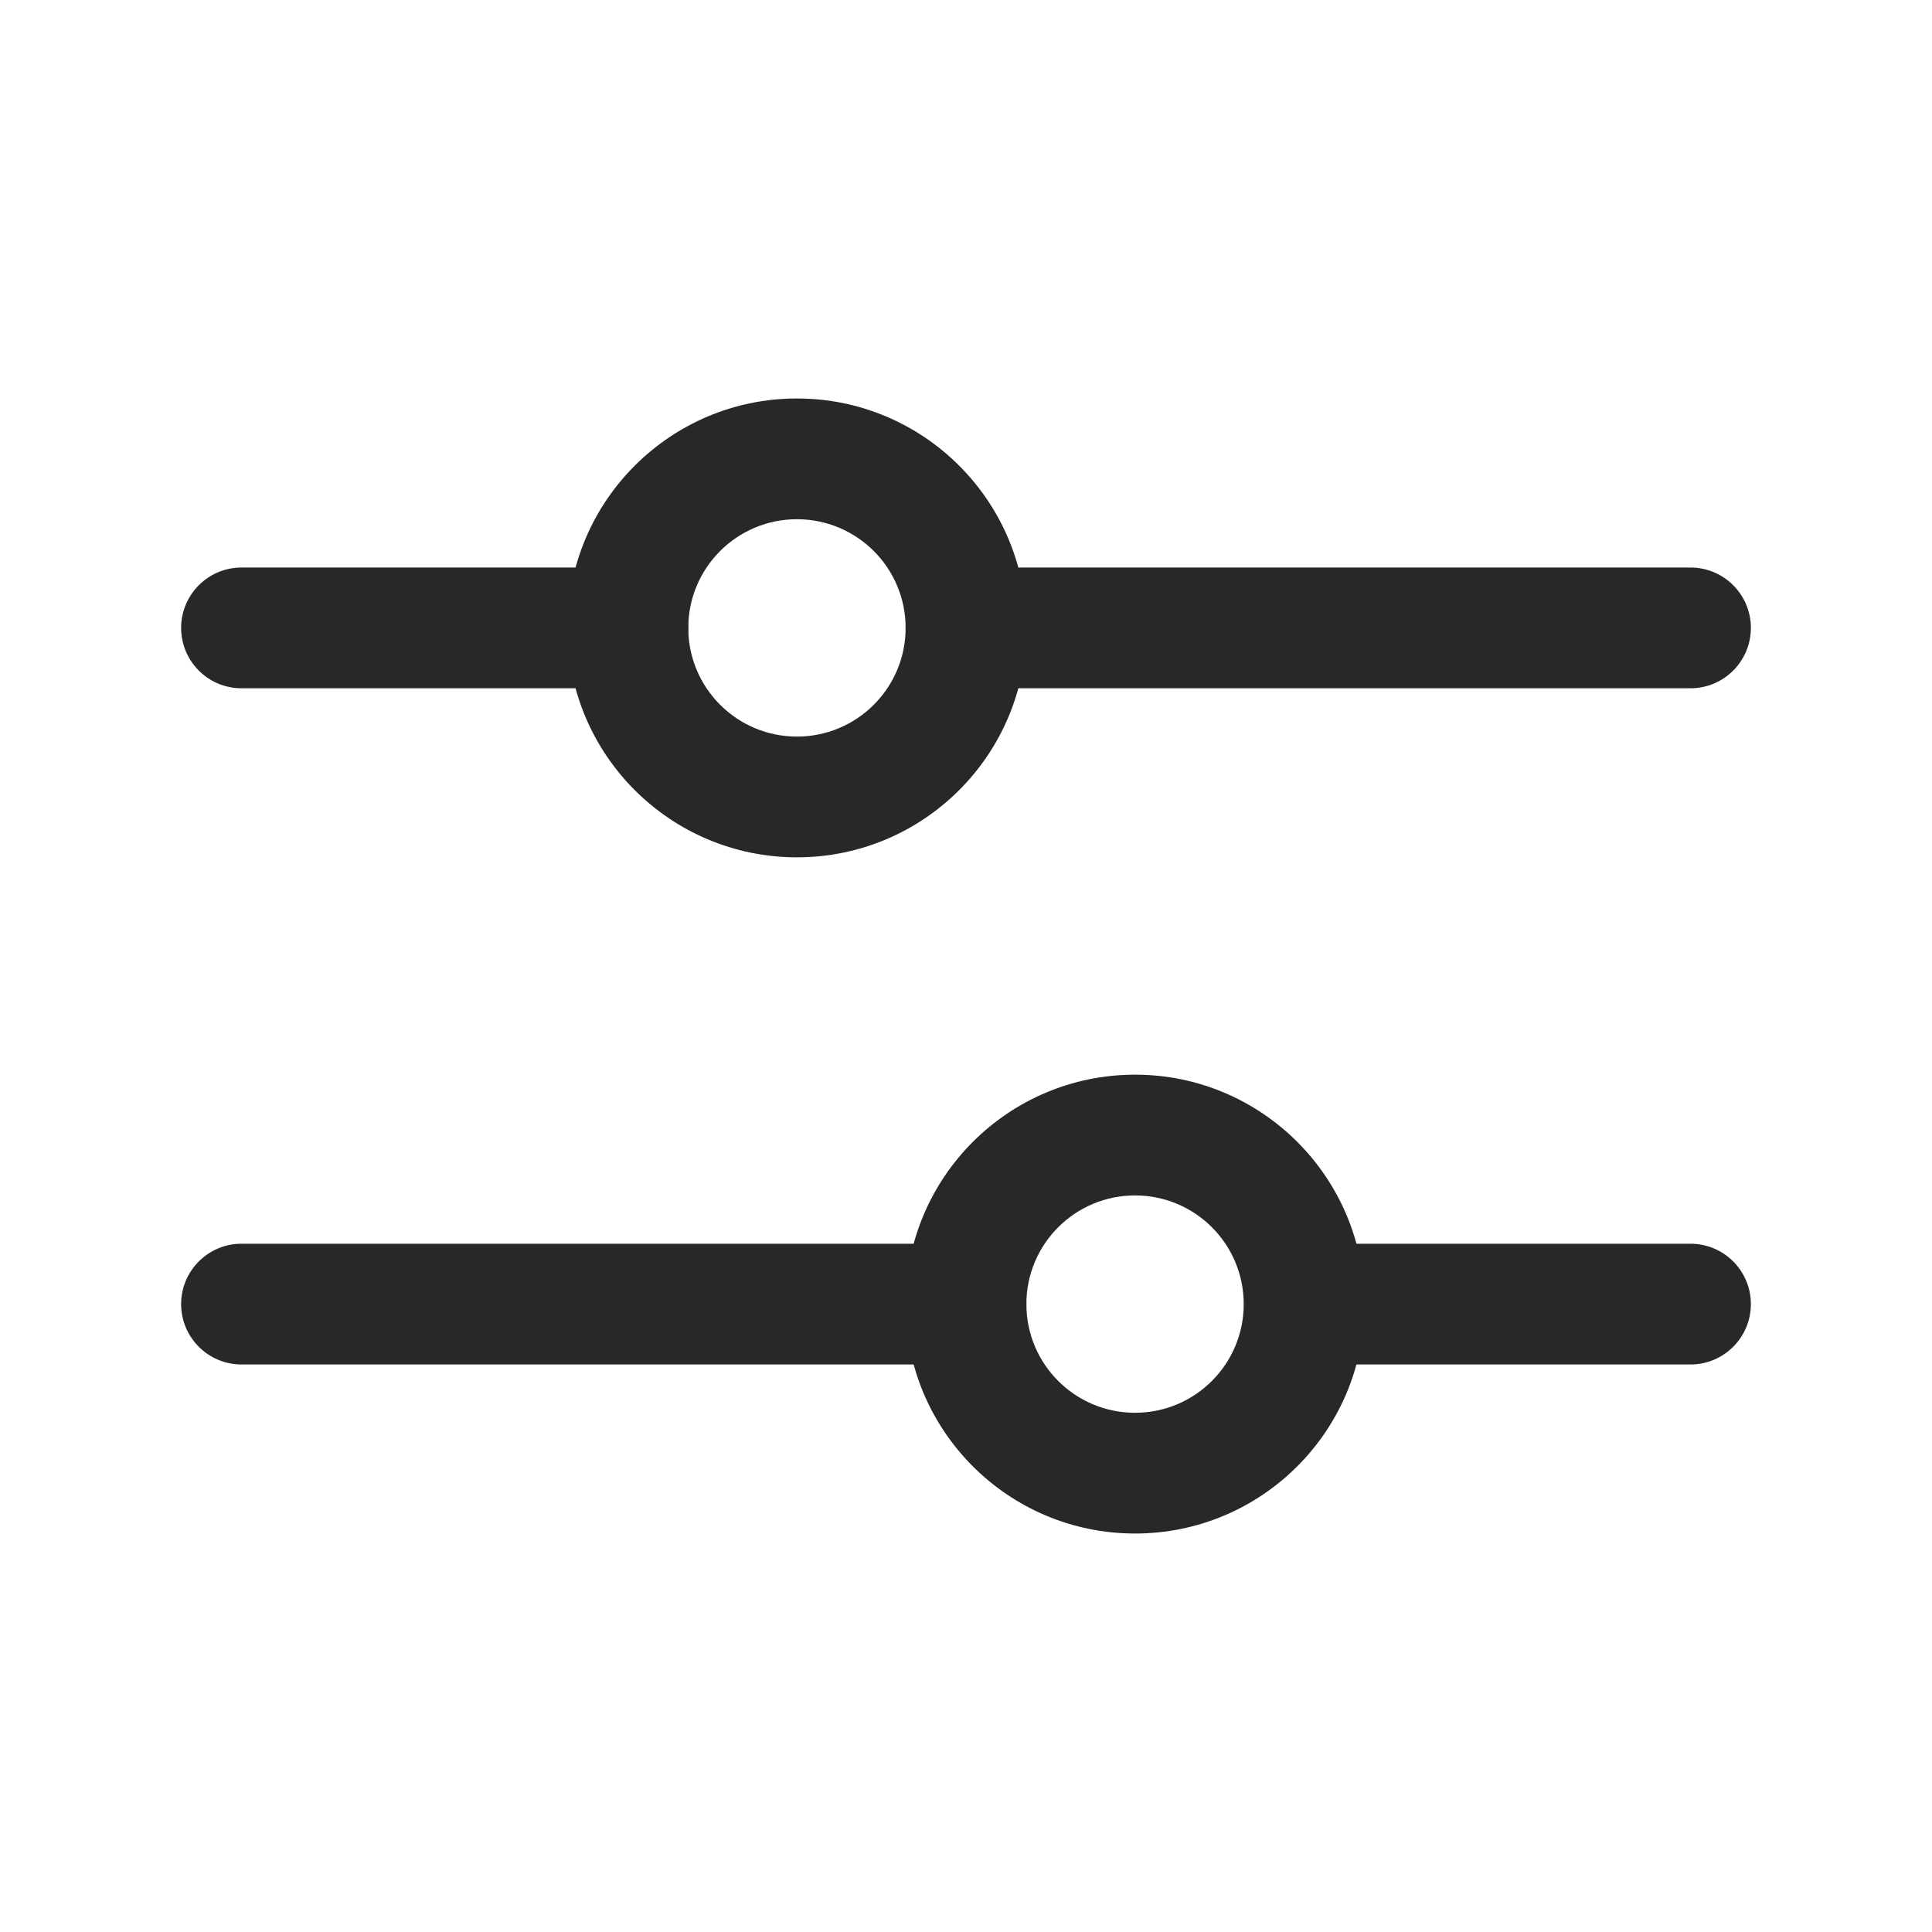
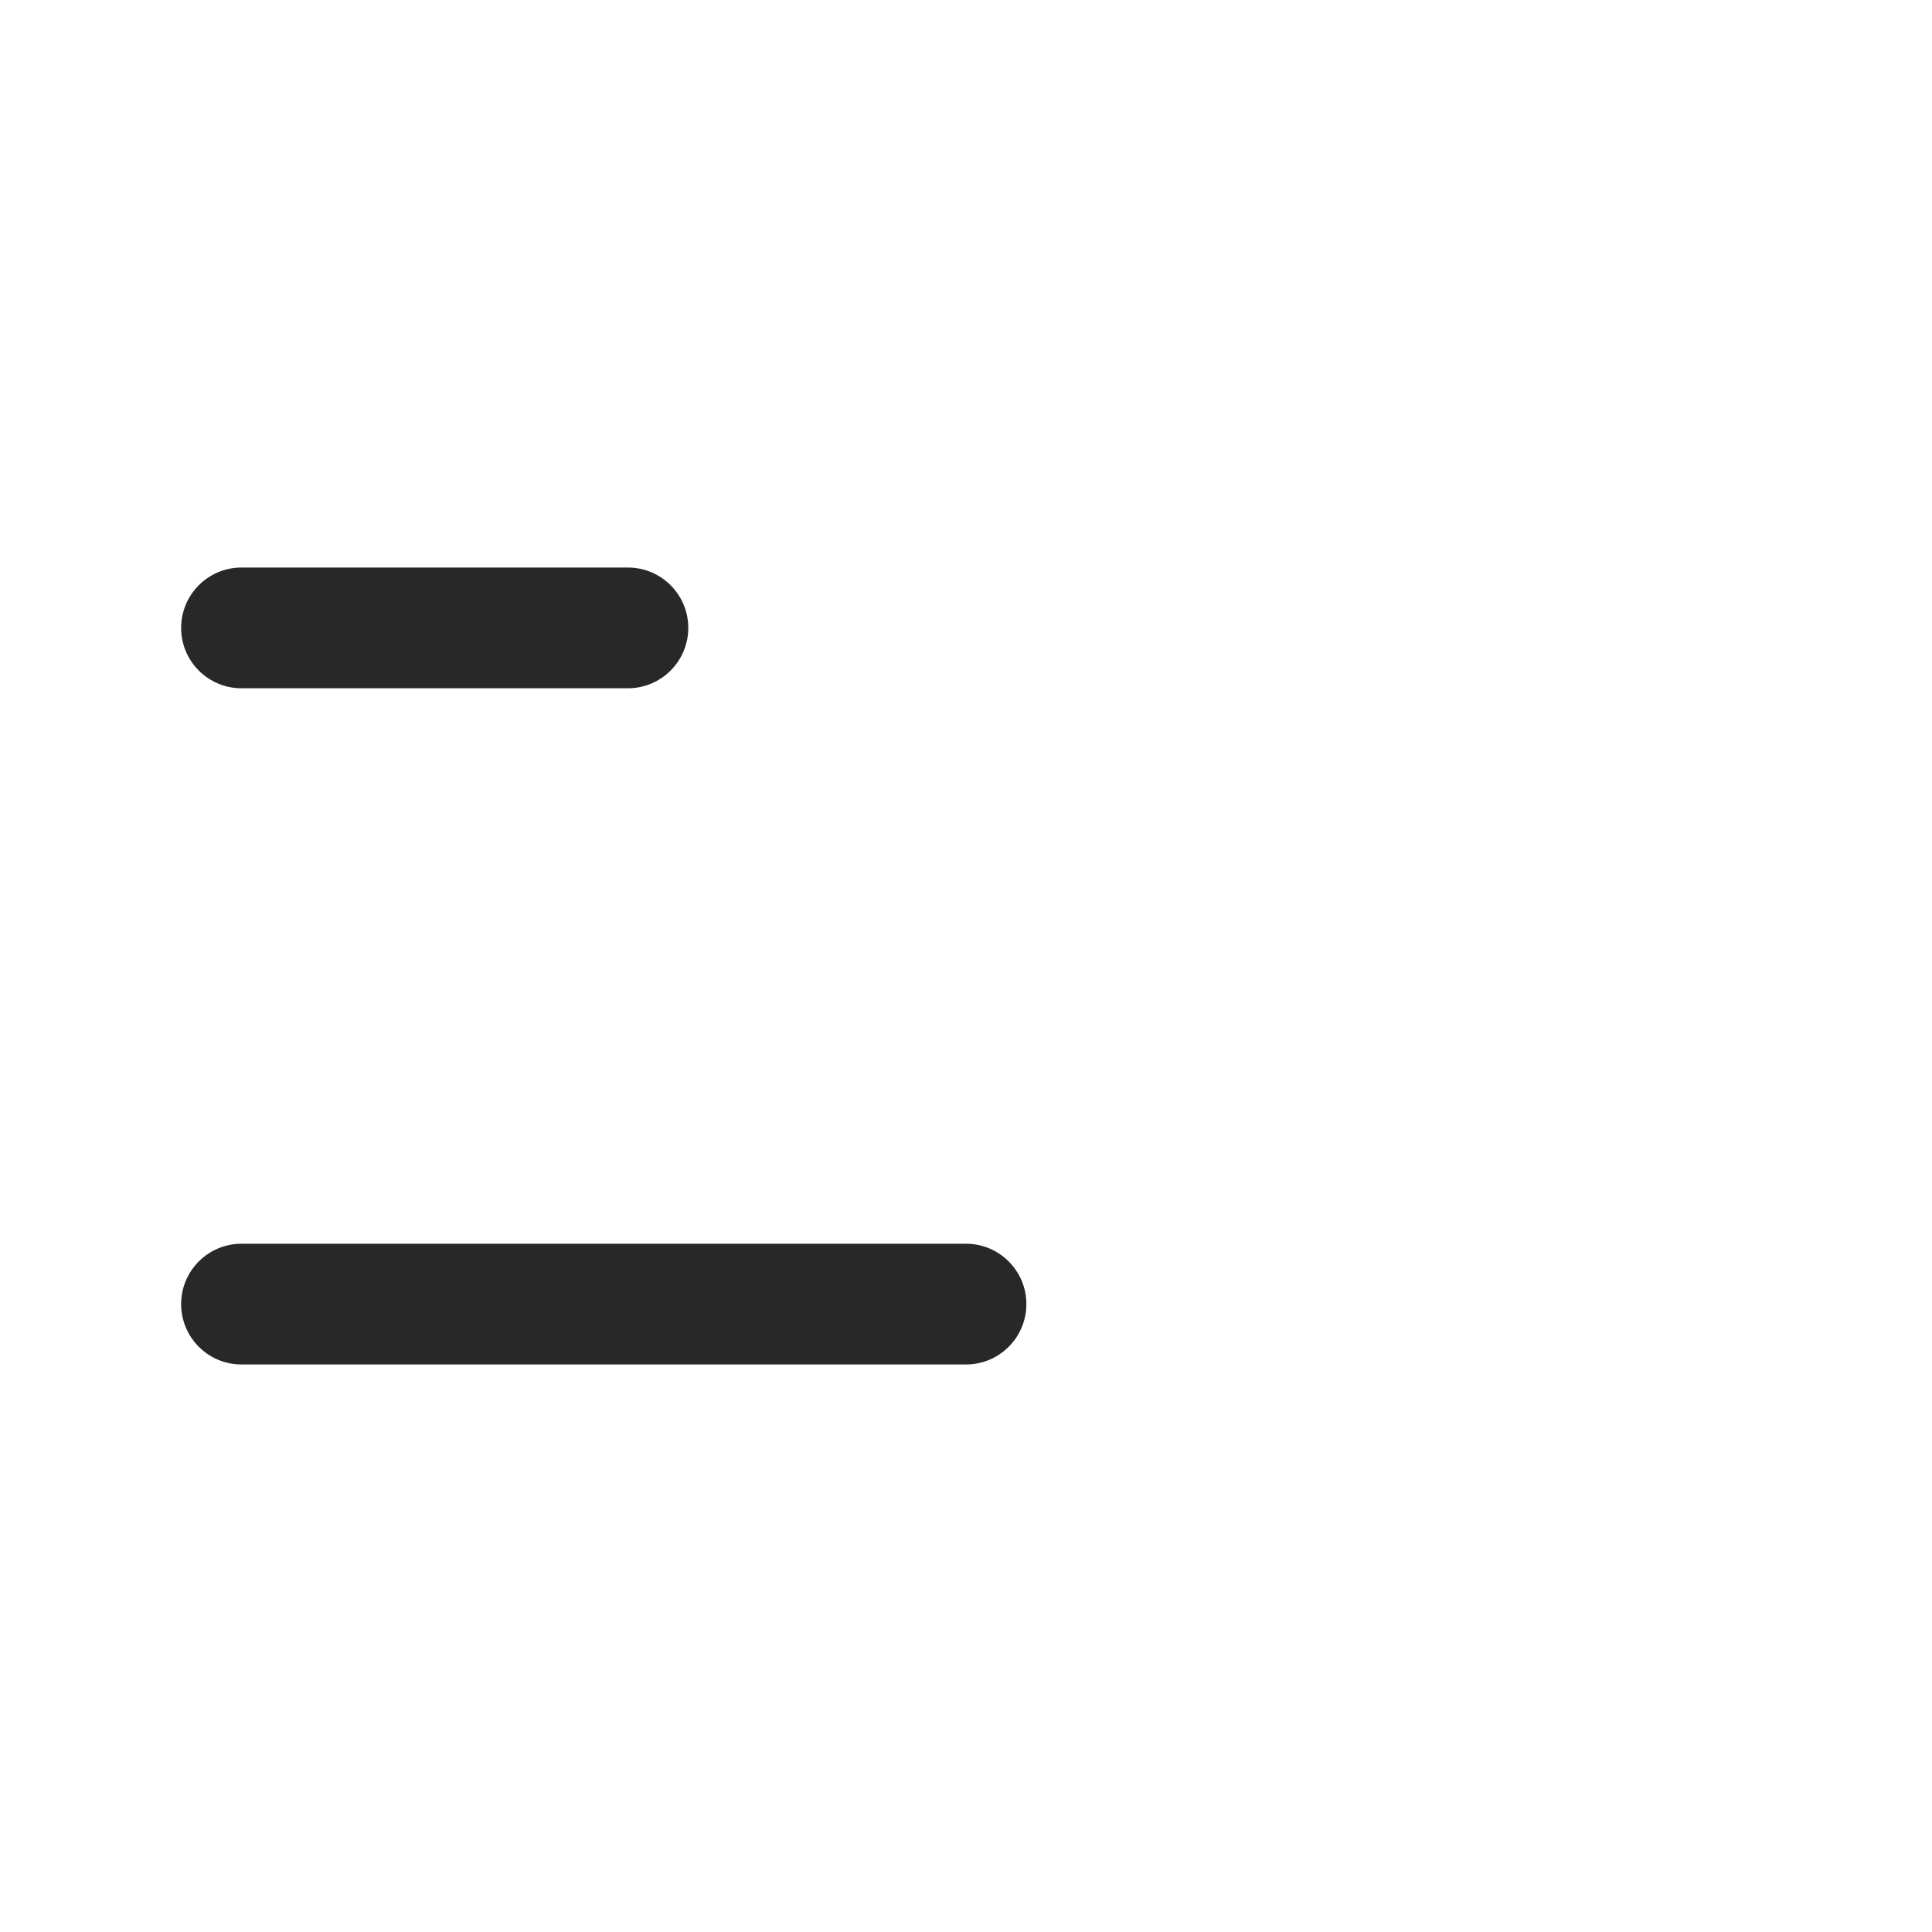
<svg xmlns="http://www.w3.org/2000/svg" width="40px" height="40px" viewBox="0 0 40 40" version="1.1">
  <title>icon/app/列表/筛选</title>
  <g id="列表" stroke="none" stroke-width="1" fill="none" fill-rule="evenodd">
    <g id="app-icon" transform="translate(-352, -380)" fill="#282828" fill-rule="nonzero">
      <g id="app/icon/筛选2" transform="translate(352, 380)">
        <g id="icon/app/列表/筛选" transform="translate(20, 20) rotate(-180) translate(-20, -20)">
-           <path d="M16.5,8.25 C19.123,8.25 21.25,10.377 21.25,13 C21.25,15.623 19.123,17.75 16.5,17.75 C13.877,17.75 11.75,15.623 11.75,13 C11.75,10.377 13.877,8.25 16.5,8.25 Z M16.5,10.75 C15.257,10.75 14.25,11.757 14.25,13 C14.25,14.243 15.257,15.25 16.5,15.25 C17.743,15.25 18.75,14.243 18.75,13 C18.75,11.757 17.743,10.75 16.5,10.75 Z" id="椭圆形备份-3" />
-           <path d="M23.5,22.25 C26.123,22.25 28.25,24.377 28.25,27 C28.25,29.623 26.123,31.75 23.5,31.75 C20.877,31.75 18.75,29.623 18.75,27 C18.75,24.377 20.877,22.25 23.5,22.25 Z M23.5,24.75 C22.257,24.75 21.25,25.757 21.25,27 C21.25,28.243 22.257,29.25 23.5,29.25 C24.743,29.25 25.75,28.243 25.75,27 C25.75,25.757 24.743,24.75 23.5,24.75 Z" id="椭圆形备份-20" transform="translate(23.5, 27) rotate(-180) translate(-23.5, -27)" />
-           <path d="M20,25.75 C20.69,25.75 21.25,26.31 21.25,27 C21.25,27.69 20.69,28.25 20,28.25 L5,28.25 C4.31,28.25 3.75,27.69 3.75,27 C3.75,26.31 4.31,25.75 5,25.75 L20,25.75 Z" id="路径备份-5" transform="translate(12.5, 27) rotate(-180) translate(-12.5, -27)" />
          <path d="M35,25.75 C35.69,25.75 36.25,26.31 36.25,27 C36.25,27.69 35.69,28.25 35,28.25 L27,28.25 C26.31,28.25 25.75,27.69 25.75,27 C25.75,26.31 26.31,25.75 27,25.75 L35,25.75 Z" id="路径备份-6" transform="translate(31, 27) rotate(-180) translate(-31, -27)" />
          <path d="M35,11.75 C35.69,11.75 36.25,12.31 36.25,13 C36.25,13.69 35.69,14.25 35,14.25 L20,14.25 C19.31,14.25 18.75,13.69 18.75,13 C18.75,12.31 19.31,11.75 20,11.75 L35,11.75 Z" id="路径备份-2" />
-           <path d="M12,11.75 C12.69,11.75 13.25,12.31 13.25,13 C13.25,13.69 12.69,14.25 12,14.25 L5,14.25 C4.31,14.25 3.75,13.69 3.75,13 C3.75,12.31 4.31,11.75 5,11.75 L12,11.75 Z" id="路径备份" />
        </g>
      </g>
    </g>
  </g>
</svg>